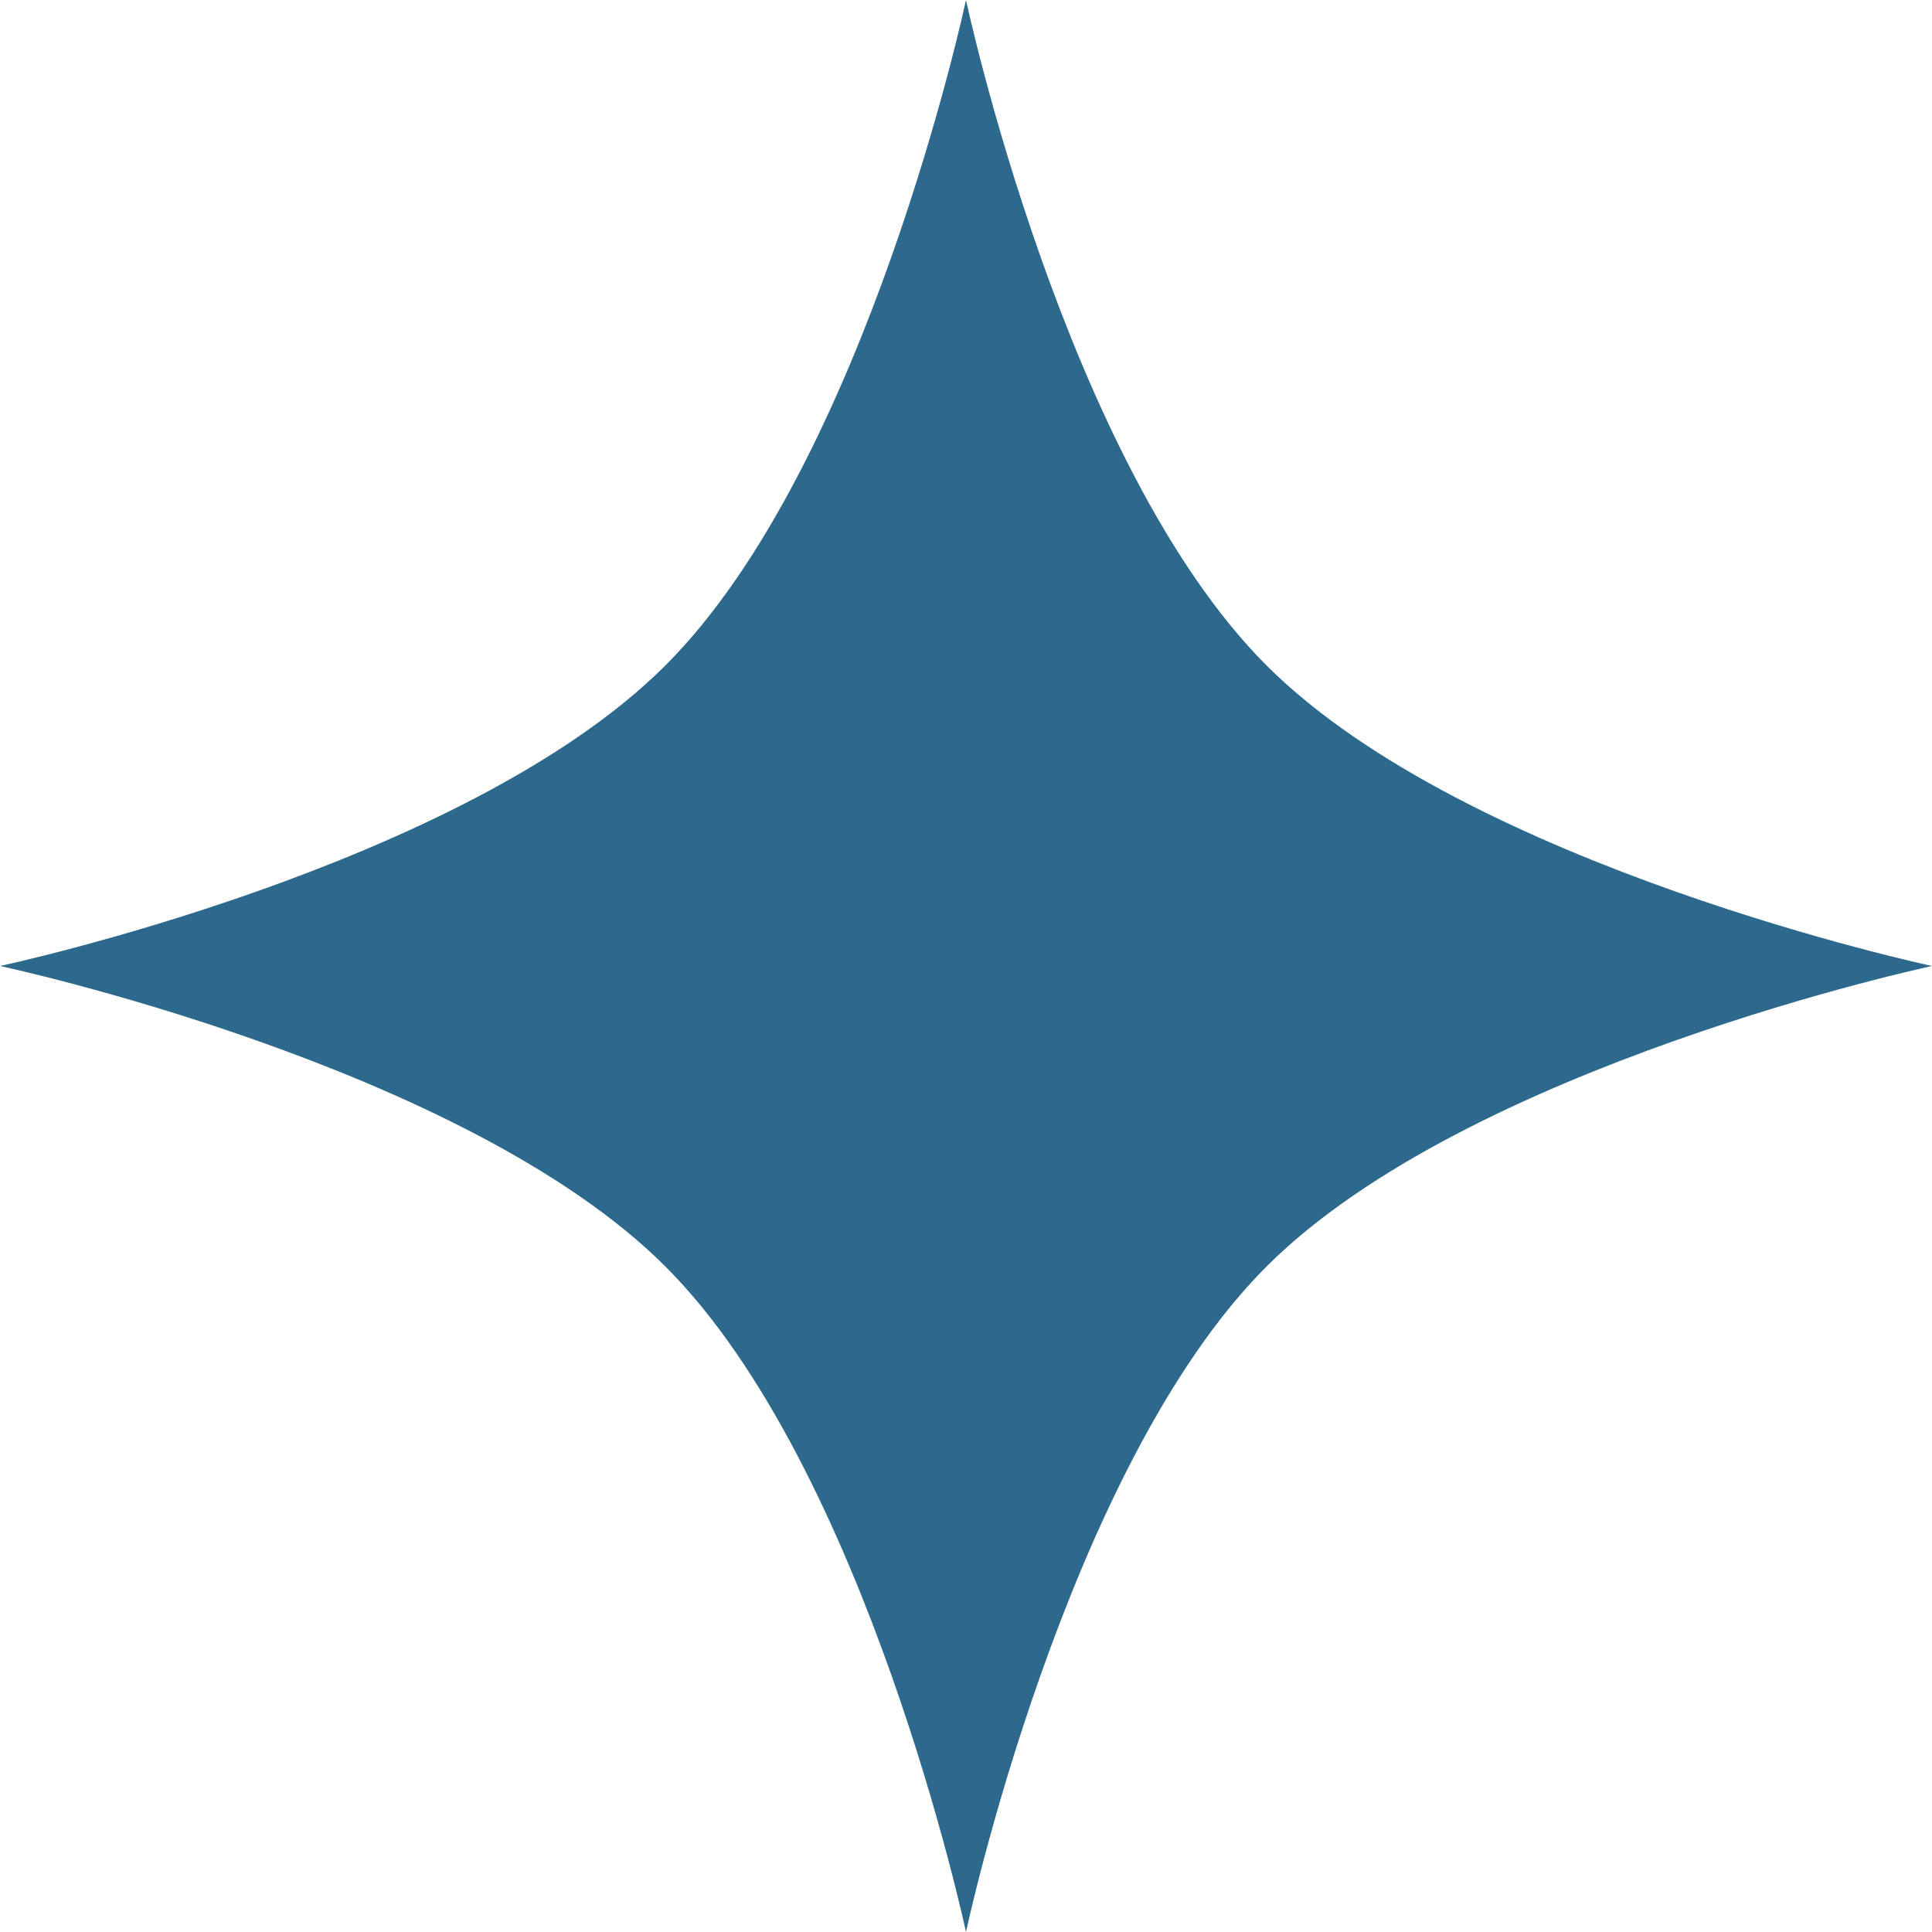
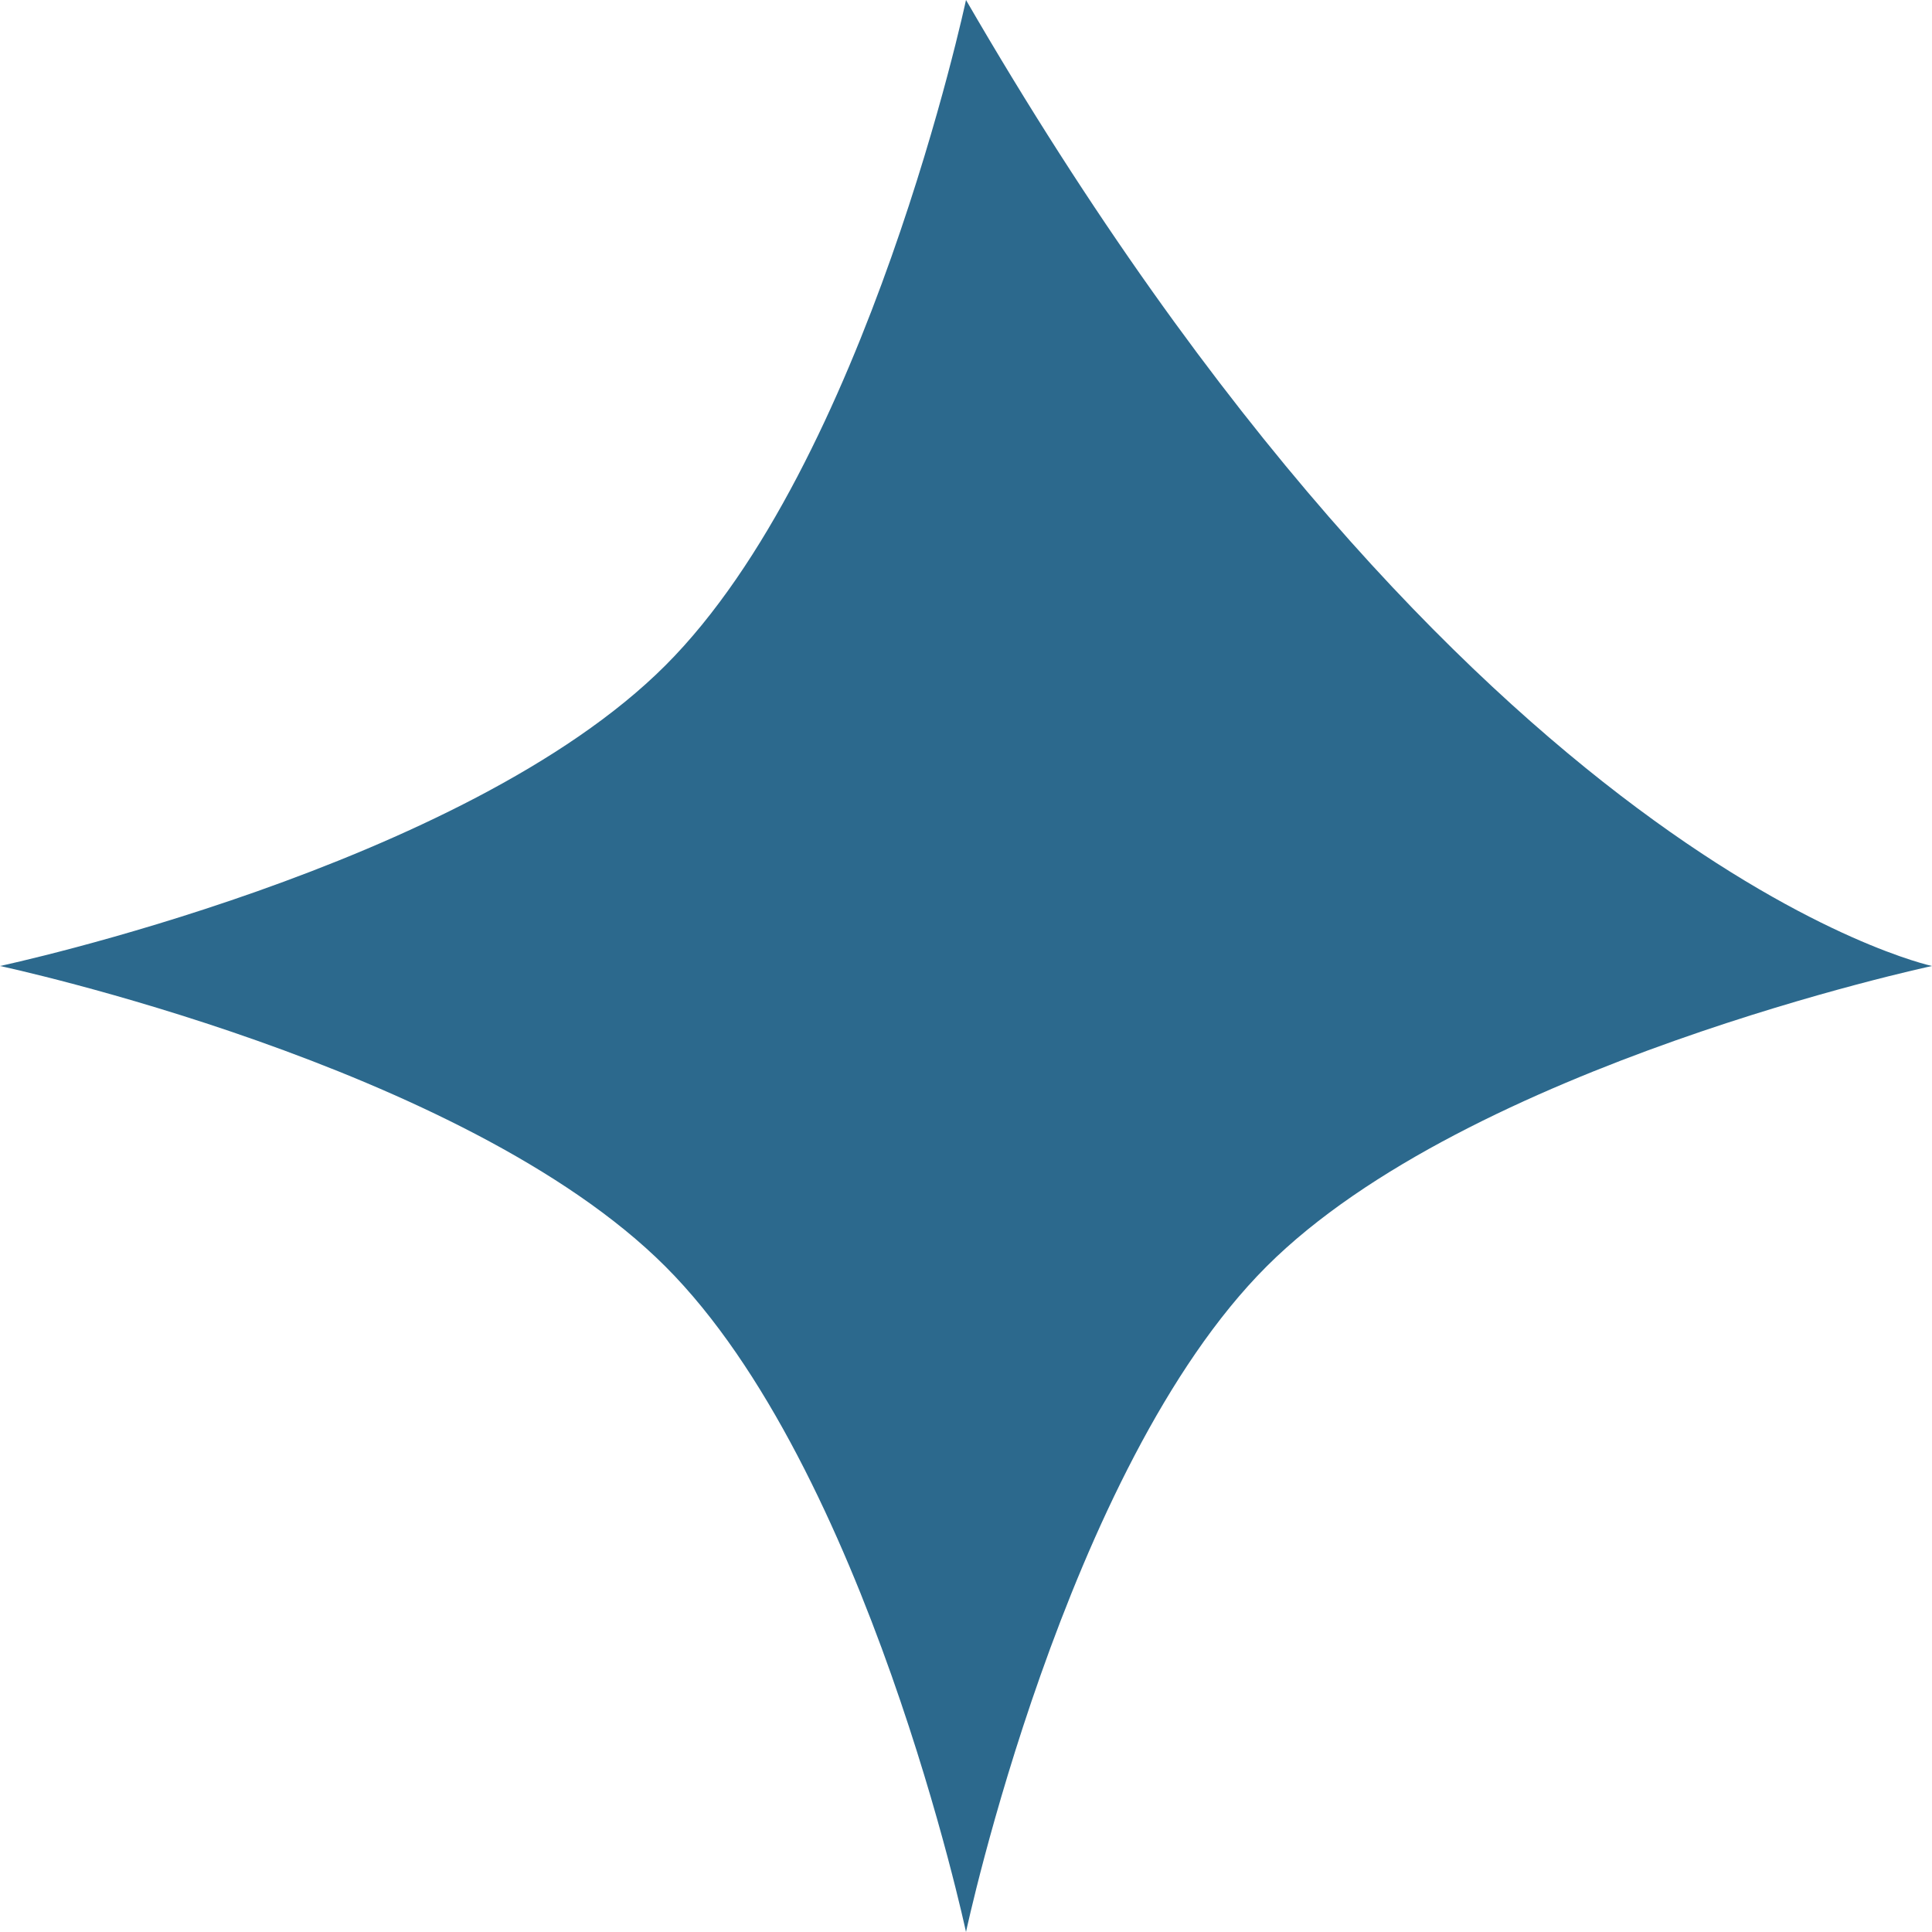
<svg xmlns="http://www.w3.org/2000/svg" width="24" height="24" viewBox="0 0 24 24" fill="none">
-   <path d="M12 0C12 0 13.229 5.762 15.733 8.266C18.238 10.771 24 12 24 12C24 12 18.238 13.229 15.733 15.733C13.229 18.238 12 24 12 24C12 24 10.771 18.238 8.266 15.733C5.762 13.229 0 12 0 12C0 12 5.762 10.771 8.266 8.266C10.771 5.762 12 0 12 0Z" fill="#2C698D" />
+   <path d="M12 0C18.238 10.771 24 12 24 12C24 12 18.238 13.229 15.733 15.733C13.229 18.238 12 24 12 24C12 24 10.771 18.238 8.266 15.733C5.762 13.229 0 12 0 12C0 12 5.762 10.771 8.266 8.266C10.771 5.762 12 0 12 0Z" fill="#2C698D" />
</svg>